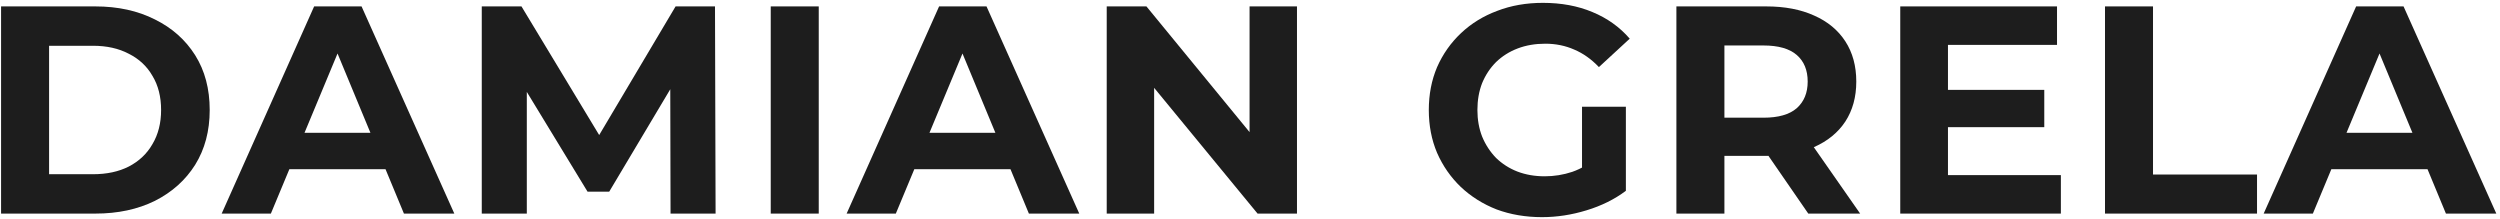
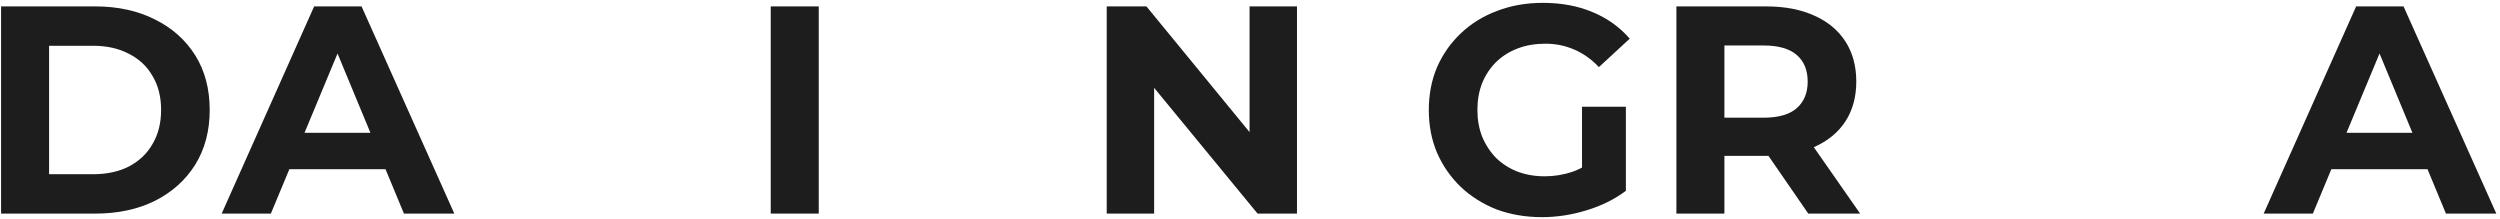
<svg xmlns="http://www.w3.org/2000/svg" width="525" height="46" viewBox="0 0 525 46" fill="none">
  <path d="M0.225 44.854V1.346H20.015C24.745 1.346 28.915 2.257 32.525 4.081C36.134 5.862 38.955 8.369 40.988 11.601C43.021 14.833 44.038 18.666 44.038 23.1C44.038 27.492 43.021 31.325 40.988 34.599C38.955 37.831 36.134 40.358 32.525 42.181C28.915 43.963 24.745 44.854 20.015 44.854H0.225ZM10.307 36.587H19.518C22.422 36.587 24.932 36.049 27.048 34.971C29.205 33.853 30.865 32.278 32.027 30.248C33.23 28.217 33.831 25.835 33.831 23.1C33.831 20.324 33.23 17.941 32.027 15.952C30.865 13.922 29.205 12.368 27.048 11.291C24.932 10.172 22.422 9.612 19.518 9.612H10.307V36.587Z" fill="#1D1D1D" />
  <path d="M46.553 44.854L65.969 1.346H75.927L95.406 44.854H84.826L68.894 6.443H72.877L56.883 44.854H46.553ZM56.261 35.531L58.937 27.886H81.341L84.08 35.531H56.261Z" fill="#1D1D1D" />
-   <path d="M101.171 44.854V1.346H109.51L128.056 32.05H123.637L141.872 1.346H150.149L150.273 44.854H140.814L140.751 15.828H142.494L127.931 40.255H123.388L108.514 15.828H110.63V44.854H101.171Z" fill="#1D1D1D" />
  <path d="M161.854 44.854V1.346H171.935V44.854H161.854Z" fill="#1D1D1D" />
-   <path d="M177.793 44.854L197.21 1.346H207.168L226.647 44.854H216.067L200.135 6.443H204.118L188.124 44.854H177.793ZM187.502 35.531L190.178 27.886H212.582L215.32 35.531H187.502Z" fill="#1D1D1D" />
  <path d="M232.411 44.854V1.346H240.751L266.453 32.672H262.408V1.346H272.366V44.854H264.088L238.324 13.528H242.369V44.854H232.411Z" fill="#1D1D1D" />
  <path d="M323.822 45.6C320.378 45.6 317.204 45.061 314.3 43.984C311.437 42.865 308.927 41.291 306.77 39.26C304.654 37.23 302.994 34.847 301.791 32.112C300.629 29.378 300.049 26.373 300.049 23.1C300.049 19.826 300.629 16.822 301.791 14.088C302.994 11.353 304.675 8.97 306.832 6.94C308.99 4.909 311.52 3.356 314.425 2.278C317.329 1.159 320.524 0.6 324.009 0.6C327.867 0.6 331.332 1.242 334.402 2.527C337.513 3.811 340.127 5.676 342.243 8.121L335.771 14.088C334.194 12.43 332.472 11.208 330.605 10.42C328.738 9.592 326.705 9.177 324.507 9.177C322.391 9.177 320.461 9.509 318.719 10.172C316.976 10.835 315.462 11.788 314.176 13.031C312.931 14.274 311.956 15.745 311.251 17.444C310.587 19.143 310.255 21.028 310.255 23.1C310.255 25.13 310.587 26.995 311.251 28.694C311.956 30.393 312.931 31.884 314.176 33.169C315.462 34.412 316.955 35.365 318.657 36.028C320.399 36.691 322.308 37.023 324.382 37.023C326.374 37.023 328.303 36.712 330.17 36.09C332.078 35.427 333.925 34.329 335.709 32.796L341.434 40.068C339.069 41.85 336.31 43.217 333.157 44.17C330.045 45.123 326.934 45.6 323.822 45.6ZM332.224 38.763V22.416H341.434V40.068L332.224 38.763Z" fill="#1D1D1D" />
  <path d="M352.044 44.854V1.346H370.901C374.801 1.346 378.162 1.988 380.983 3.273C383.804 4.516 385.982 6.318 387.517 8.68C389.053 11.042 389.82 13.86 389.82 17.133C389.82 20.365 389.053 23.162 387.517 25.524C385.982 27.844 383.804 29.626 380.983 30.869C378.162 32.112 374.801 32.734 370.901 32.734H357.645L362.126 28.321V44.854H352.044ZM379.738 44.854L368.847 29.067H379.614L390.629 44.854H379.738ZM362.126 29.44L357.645 24.716H370.341C373.453 24.716 375.776 24.053 377.311 22.727C378.846 21.36 379.614 19.495 379.614 17.133C379.614 14.73 378.846 12.865 377.311 11.539C375.776 10.213 373.453 9.55 370.341 9.55H357.645L362.126 4.764V29.44Z" fill="#1D1D1D" />
-   <path d="M408.325 18.873H429.298V26.705H408.325V18.873ZM409.072 36.774H432.783V44.854H399.053V1.346H431.974V9.426H409.072V36.774Z" fill="#1D1D1D" />
-   <path d="M442.05 44.854V1.346H452.132V36.65H473.976V44.854H442.05Z" fill="#1D1D1D" />
  <path d="M475.371 44.854L494.788 1.346H504.746L524.225 44.854H513.645L497.713 6.443H501.696L485.702 44.854H475.371ZM485.08 35.531L487.756 27.886H510.16L512.899 35.531H485.08Z" fill="#1D1D1D" />
</svg>